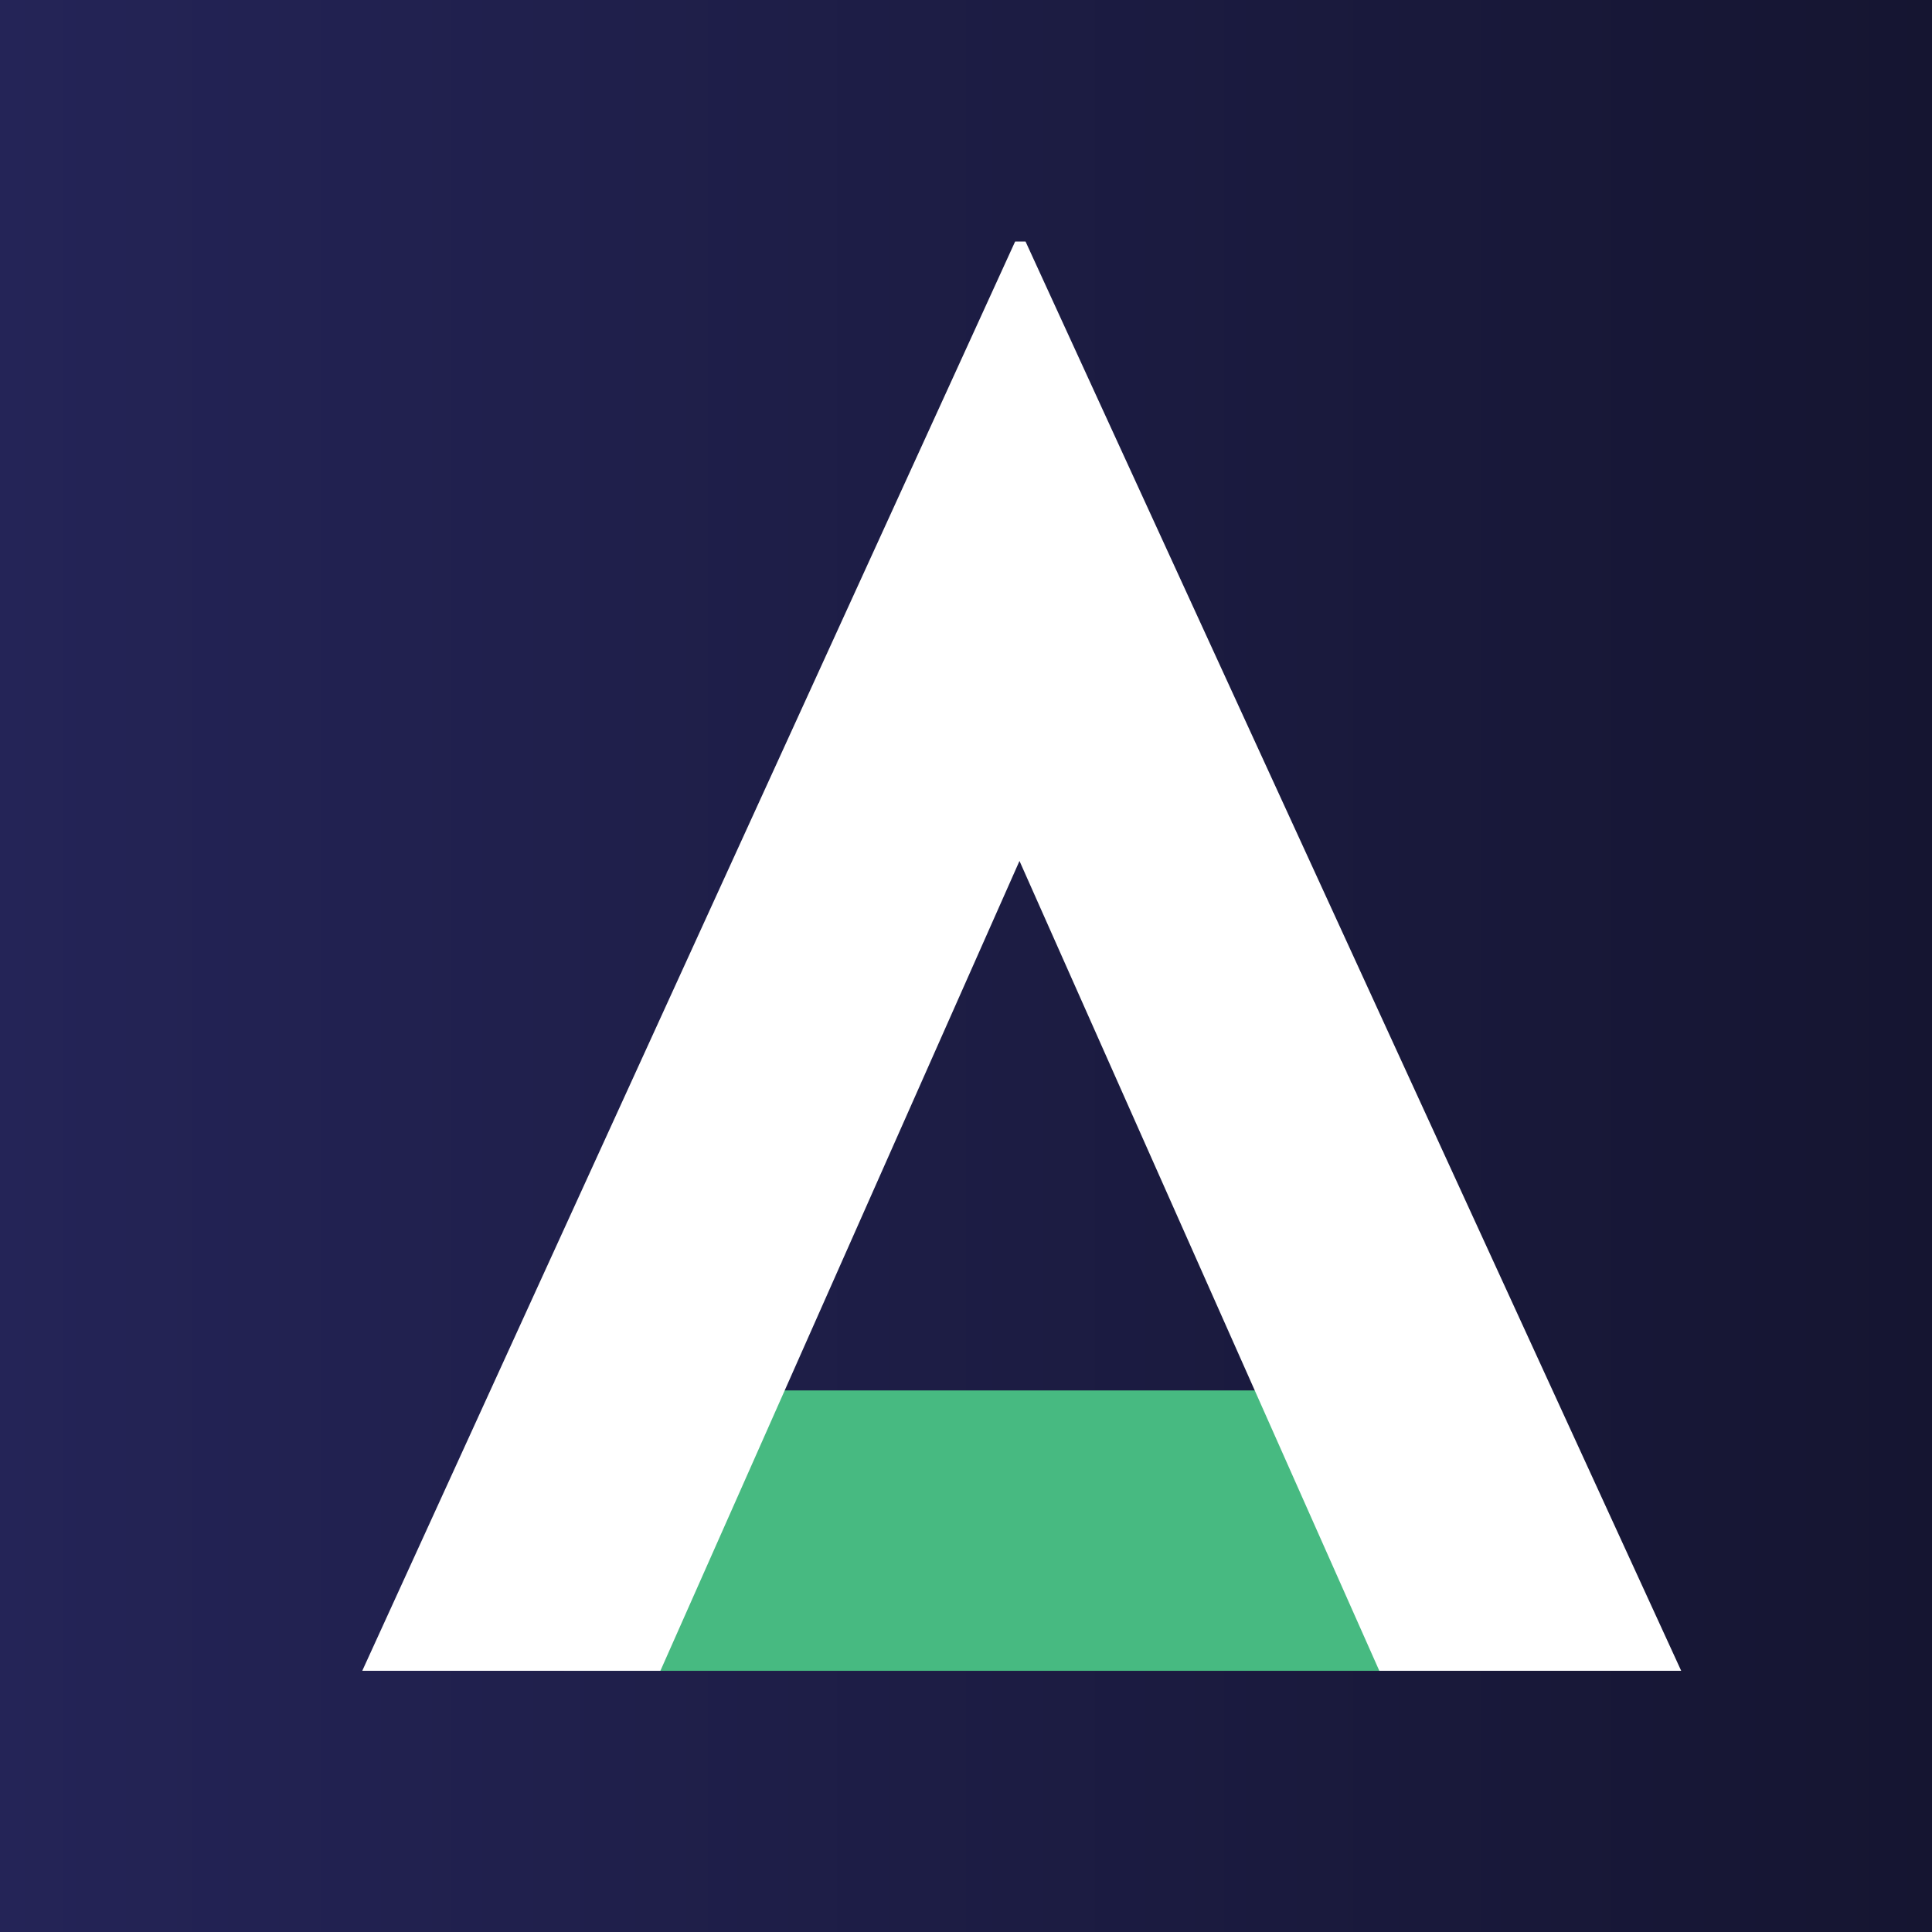
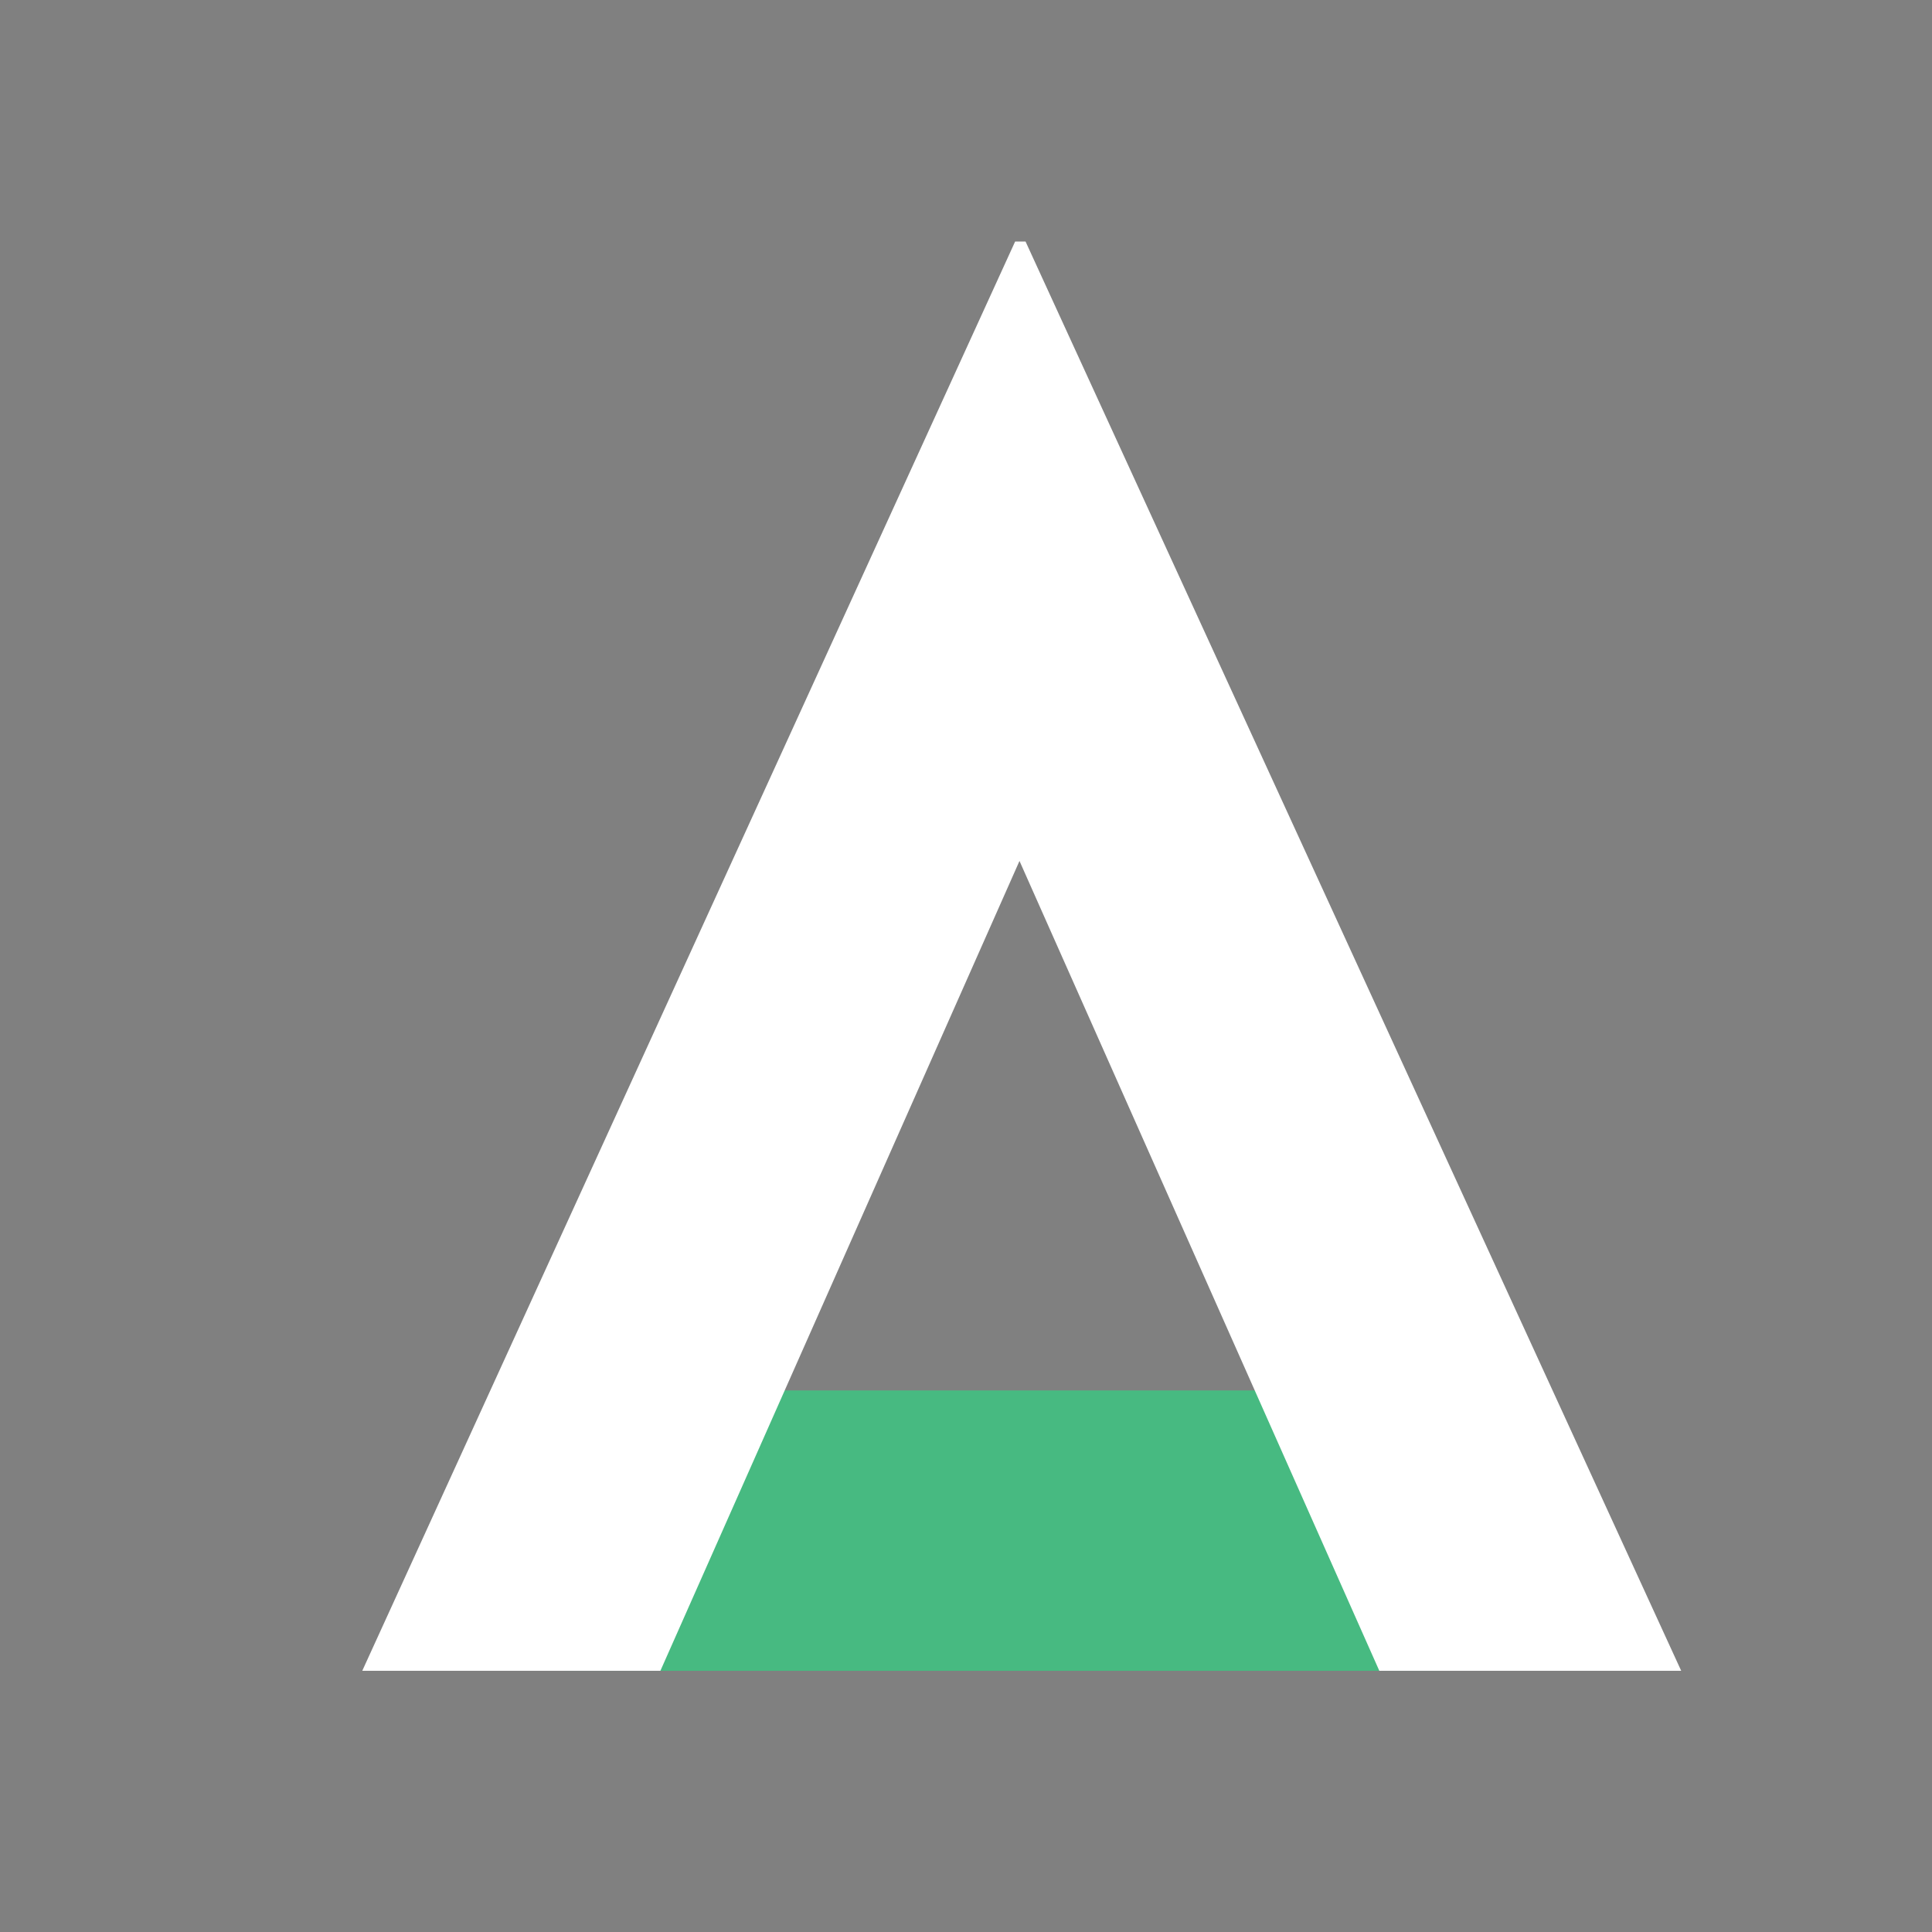
<svg xmlns="http://www.w3.org/2000/svg" width="16" height="16" viewBox="0 0 16 16" fill="none">
  <rect x="0" y="0" width="16" height="16" fill="#808080" stroke="none" />
-   <rect width="16" height="16" fill="url(#paint0_linear_2988_21733)" />
  <path d="M11.922 11.515H4.672V13.837H11.922V11.515Z" fill="#47BA81" />
  <path d="M11.423 13.837L8.443 7.13L5.469 13.837H3L8.407 2H8.493L13.923 13.837H11.423Z" fill="white" />
  <defs>
    <linearGradient id="paint0_linear_2988_21733" x1="0" y1="8" x2="16" y2="8" gradientUnits="userSpaceOnUse">
      <stop stop-color="#242457" />
      <stop offset="1" stop-color="#151531" />
    </linearGradient>
  </defs>
</svg>